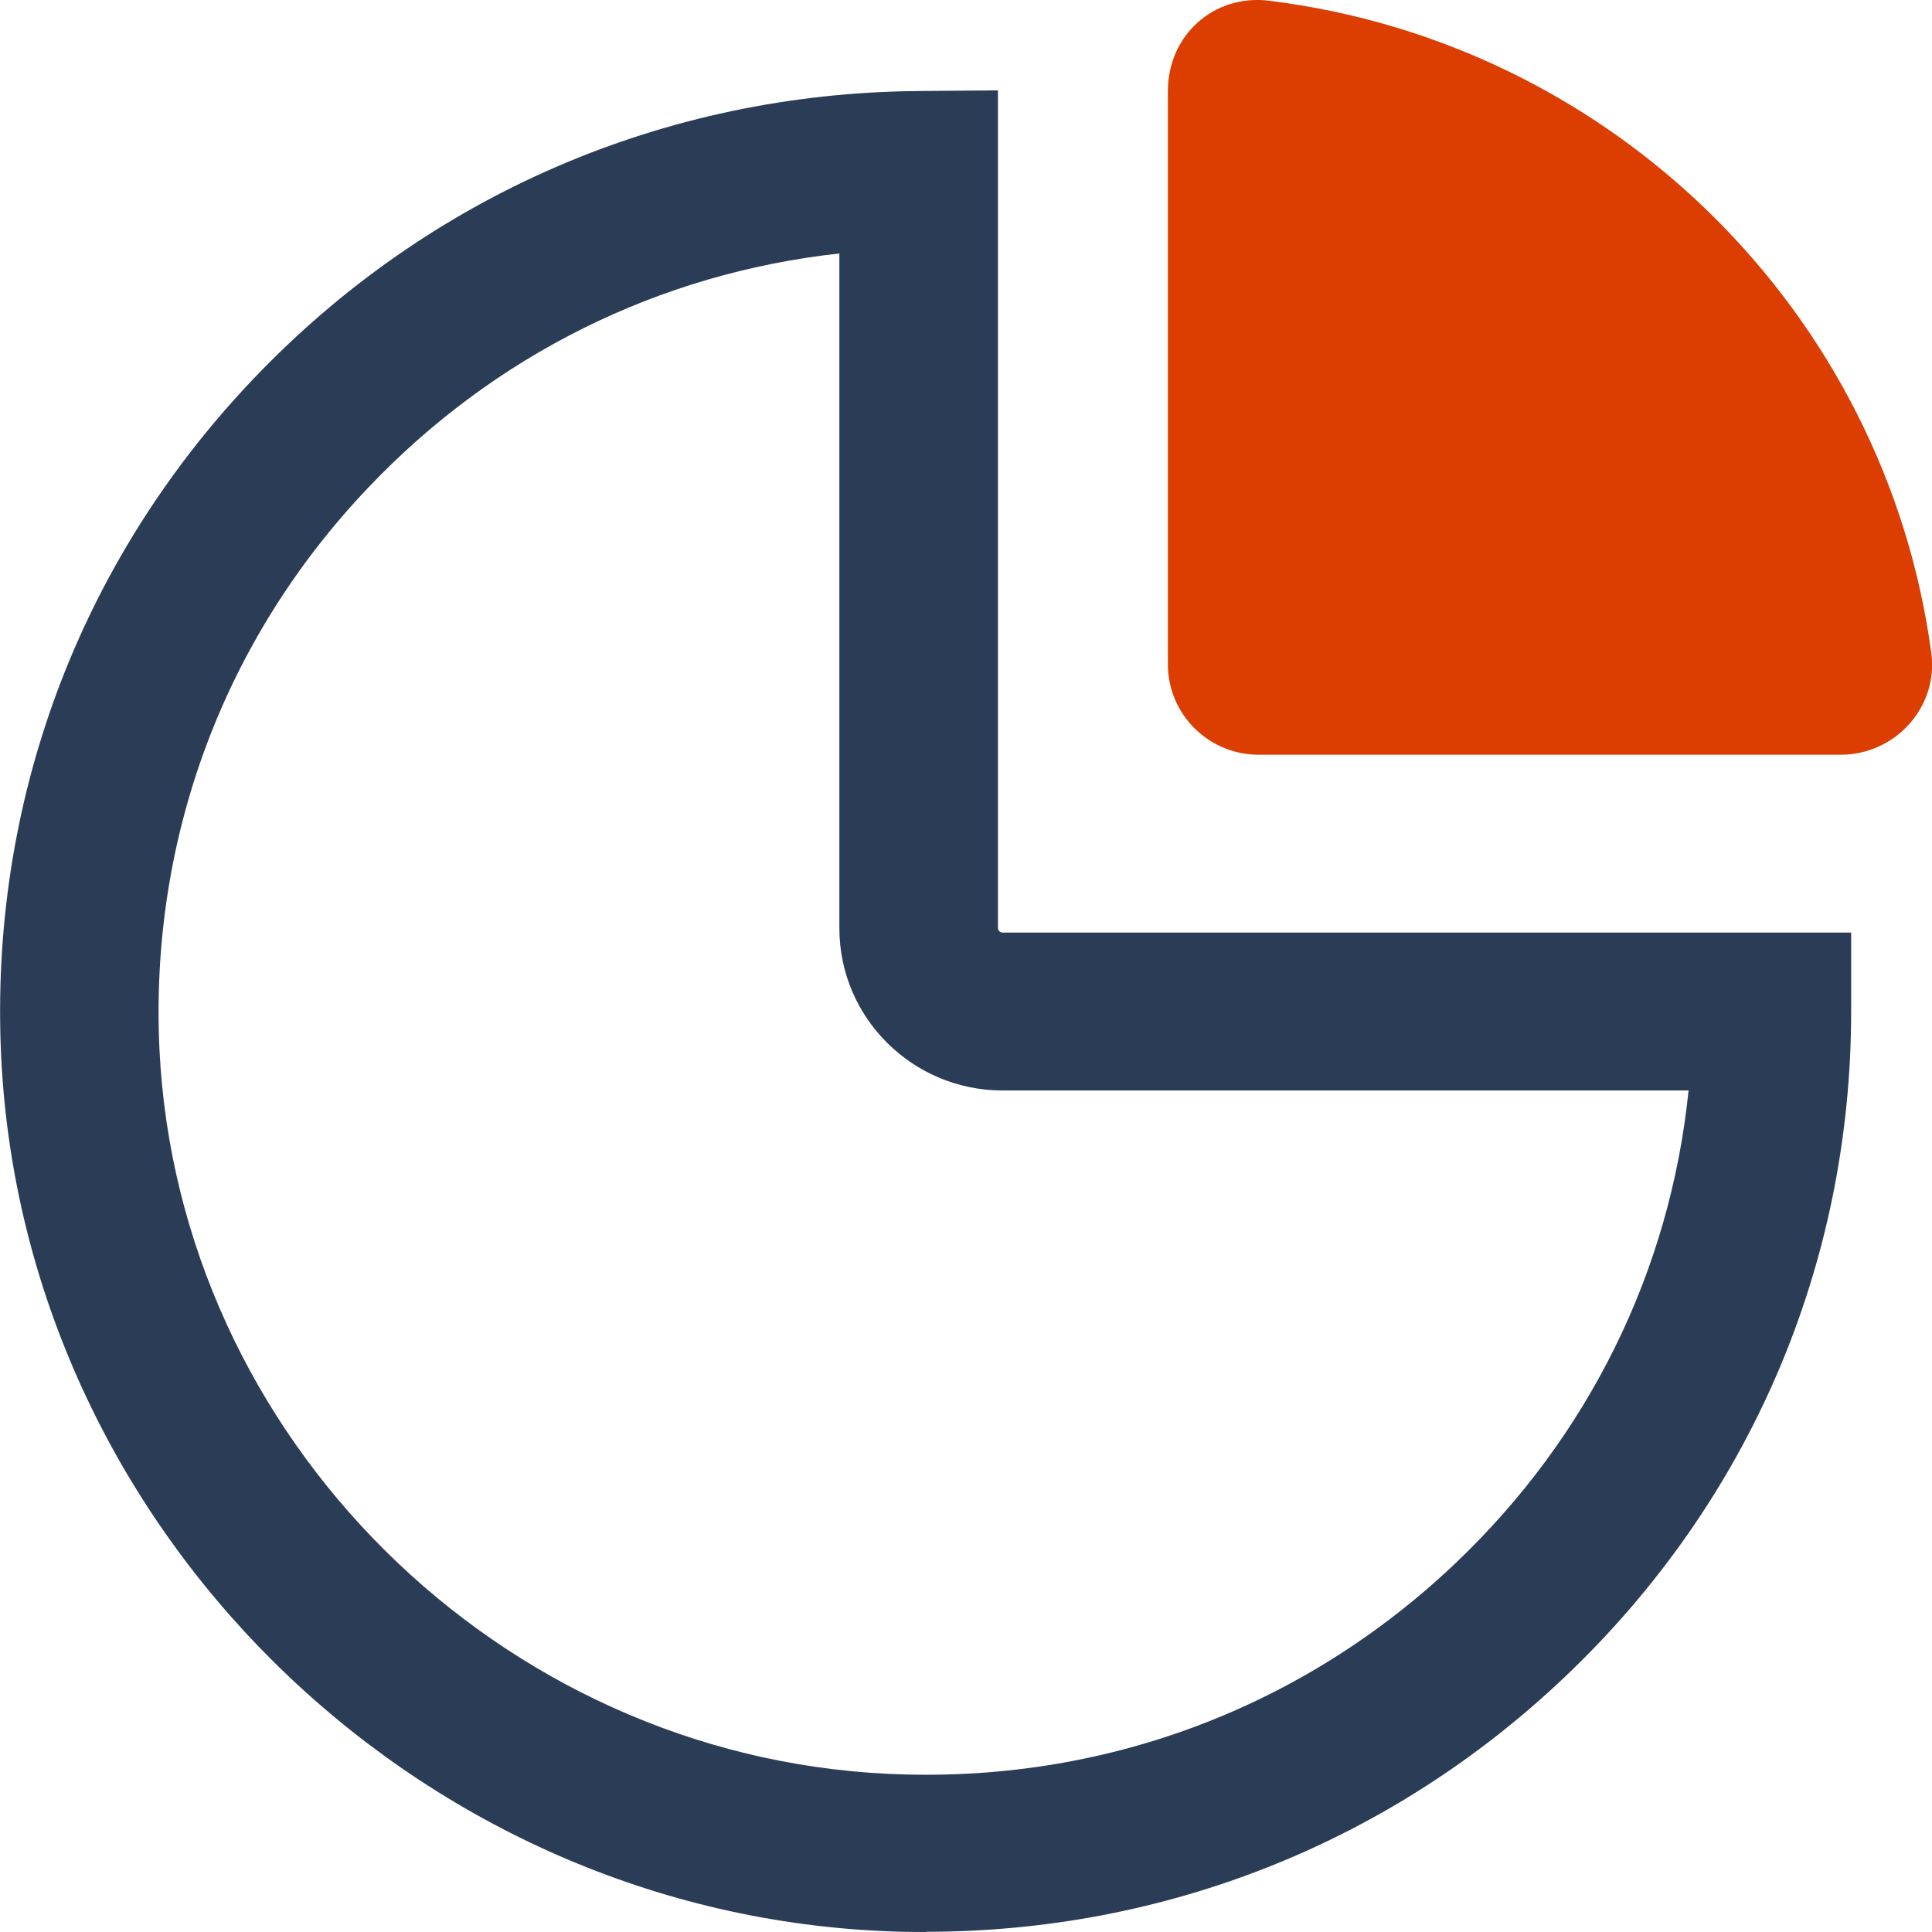
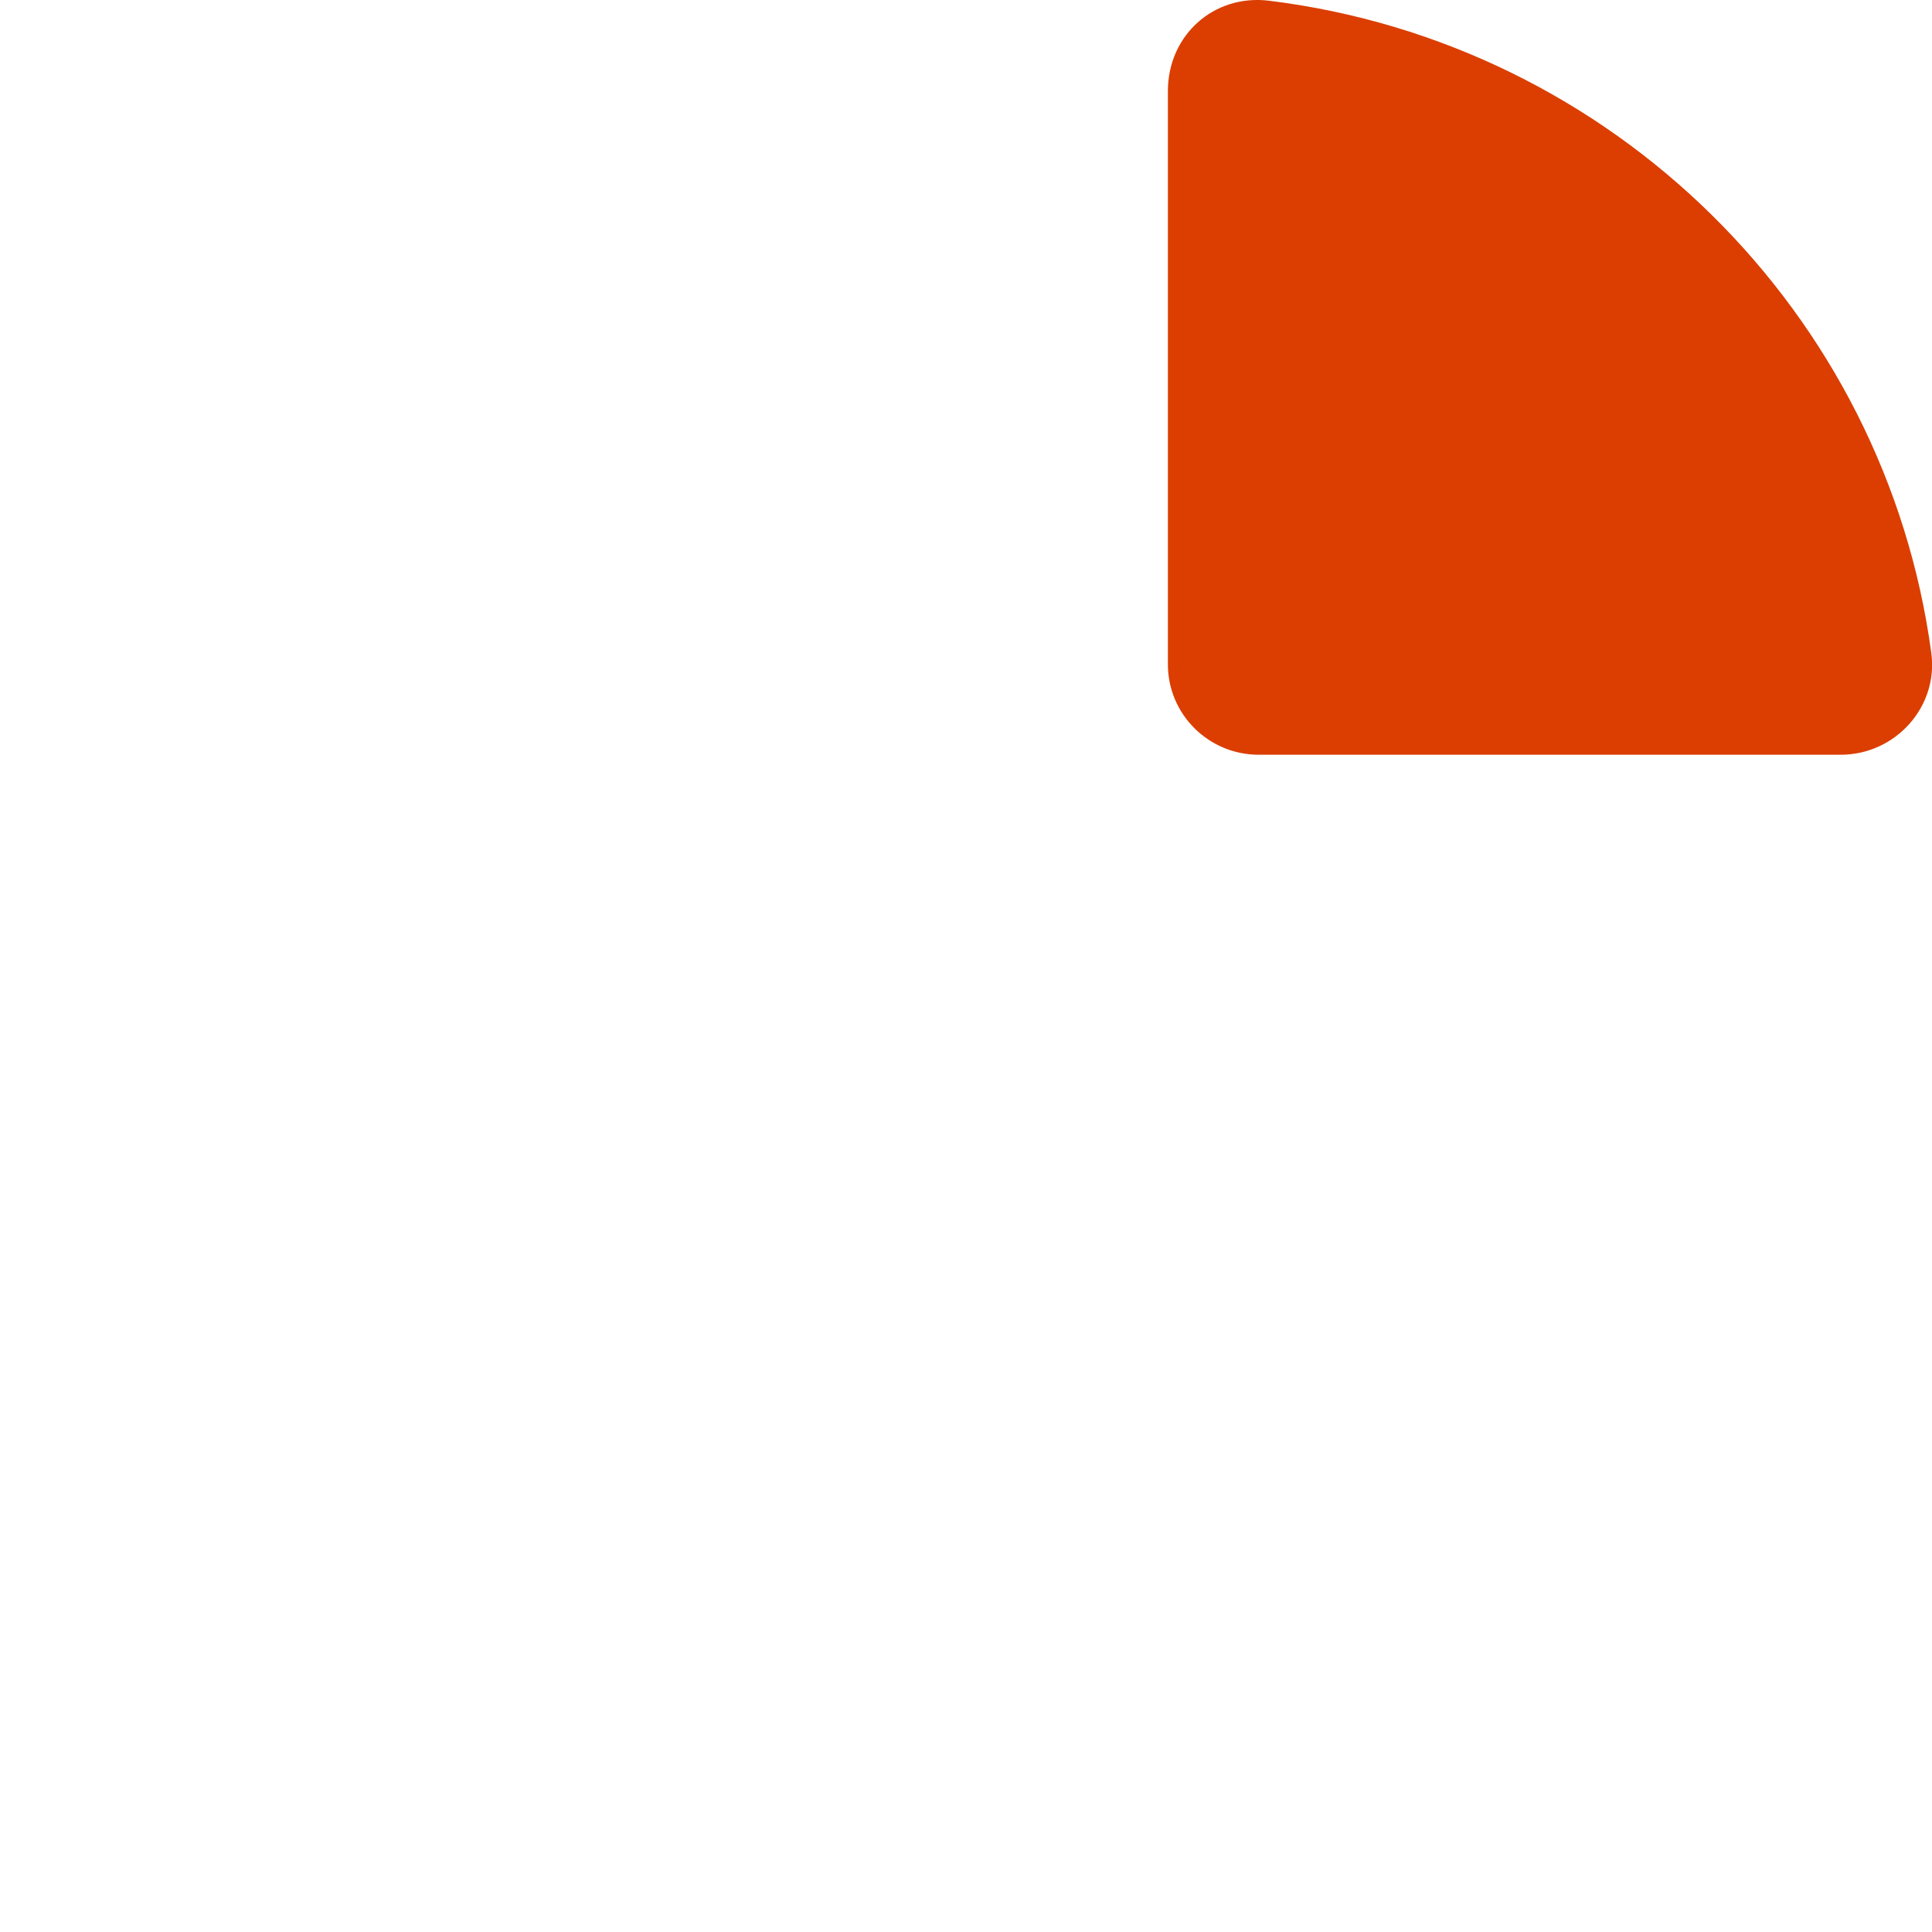
<svg xmlns="http://www.w3.org/2000/svg" width="26" height="26" viewBox="0 0 26 26" fill="none">
  <g clip-path="url(#clip0_2331_476)">
-     <path d="M12.464 26C12.265 26 12.066 25.997 11.867 25.987C5.525 25.694 0.321 20.527 0.016 14.222C-0.148 10.814 1.055 7.575 3.404 5.105C5.756 2.632 8.935 1.254 12.355 1.225L13.43 1.216V12.489C13.43 12.524 13.459 12.55 13.491 12.55H24.912V13.609C24.912 17.027 23.542 20.212 21.056 22.57C18.714 24.794 15.682 25.997 12.461 25.997L12.464 26ZM11.296 3.411C8.874 3.676 6.654 4.774 4.954 6.564C3.006 8.612 2.012 11.296 2.146 14.123C2.4 19.347 6.712 23.629 11.964 23.872C14.822 24.006 17.524 22.997 19.583 21.041C21.383 19.331 22.477 17.1 22.724 14.675H13.491C12.281 14.675 11.296 13.696 11.296 12.493V3.411Z" fill="#2B3D56" />
    <path d="M17.081 0.01C16.334 -0.083 15.717 0.475 15.717 1.225V8.941C15.717 9.611 16.263 10.157 16.94 10.157H24.771C25.506 10.157 26.087 9.515 25.991 8.791C25.375 4.206 21.704 0.581 17.081 0.01Z" fill="#DB3E00" />
  </g>
  <defs>
    <clipPath id="clip0_2331_476">
      <rect width="26" height="26" fill="white" />
    </clipPath>
  </defs>
</svg>